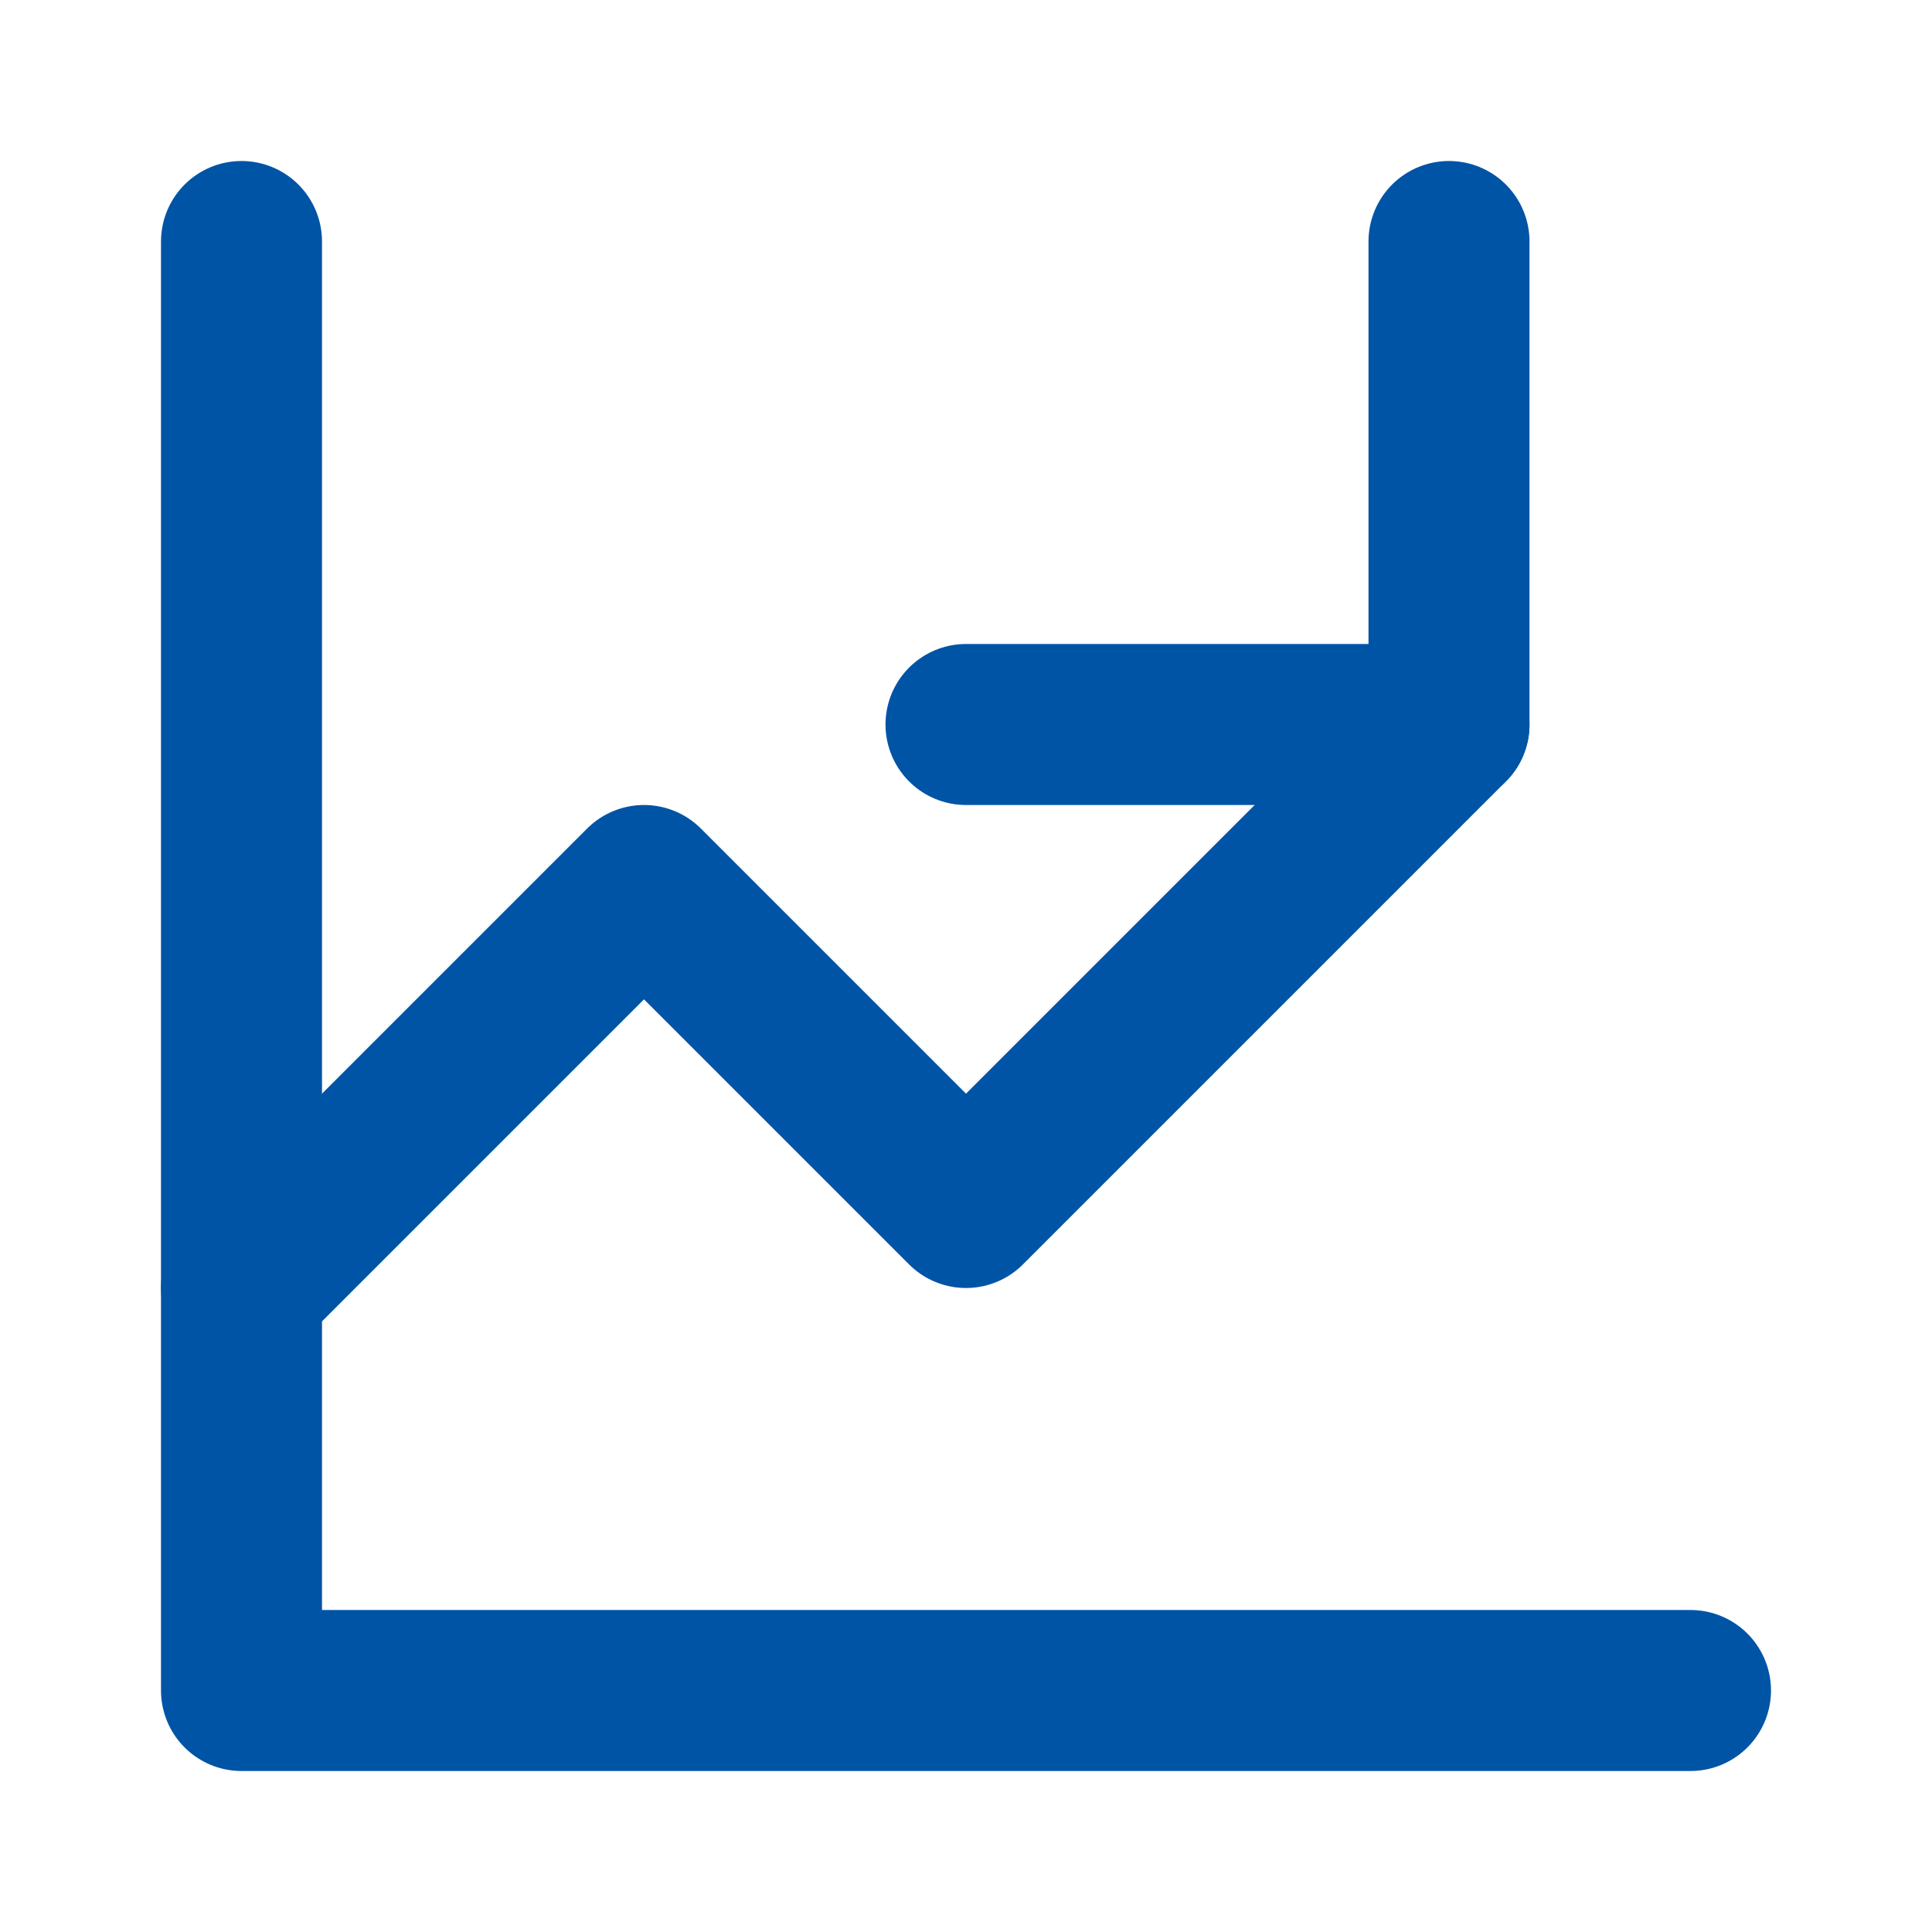
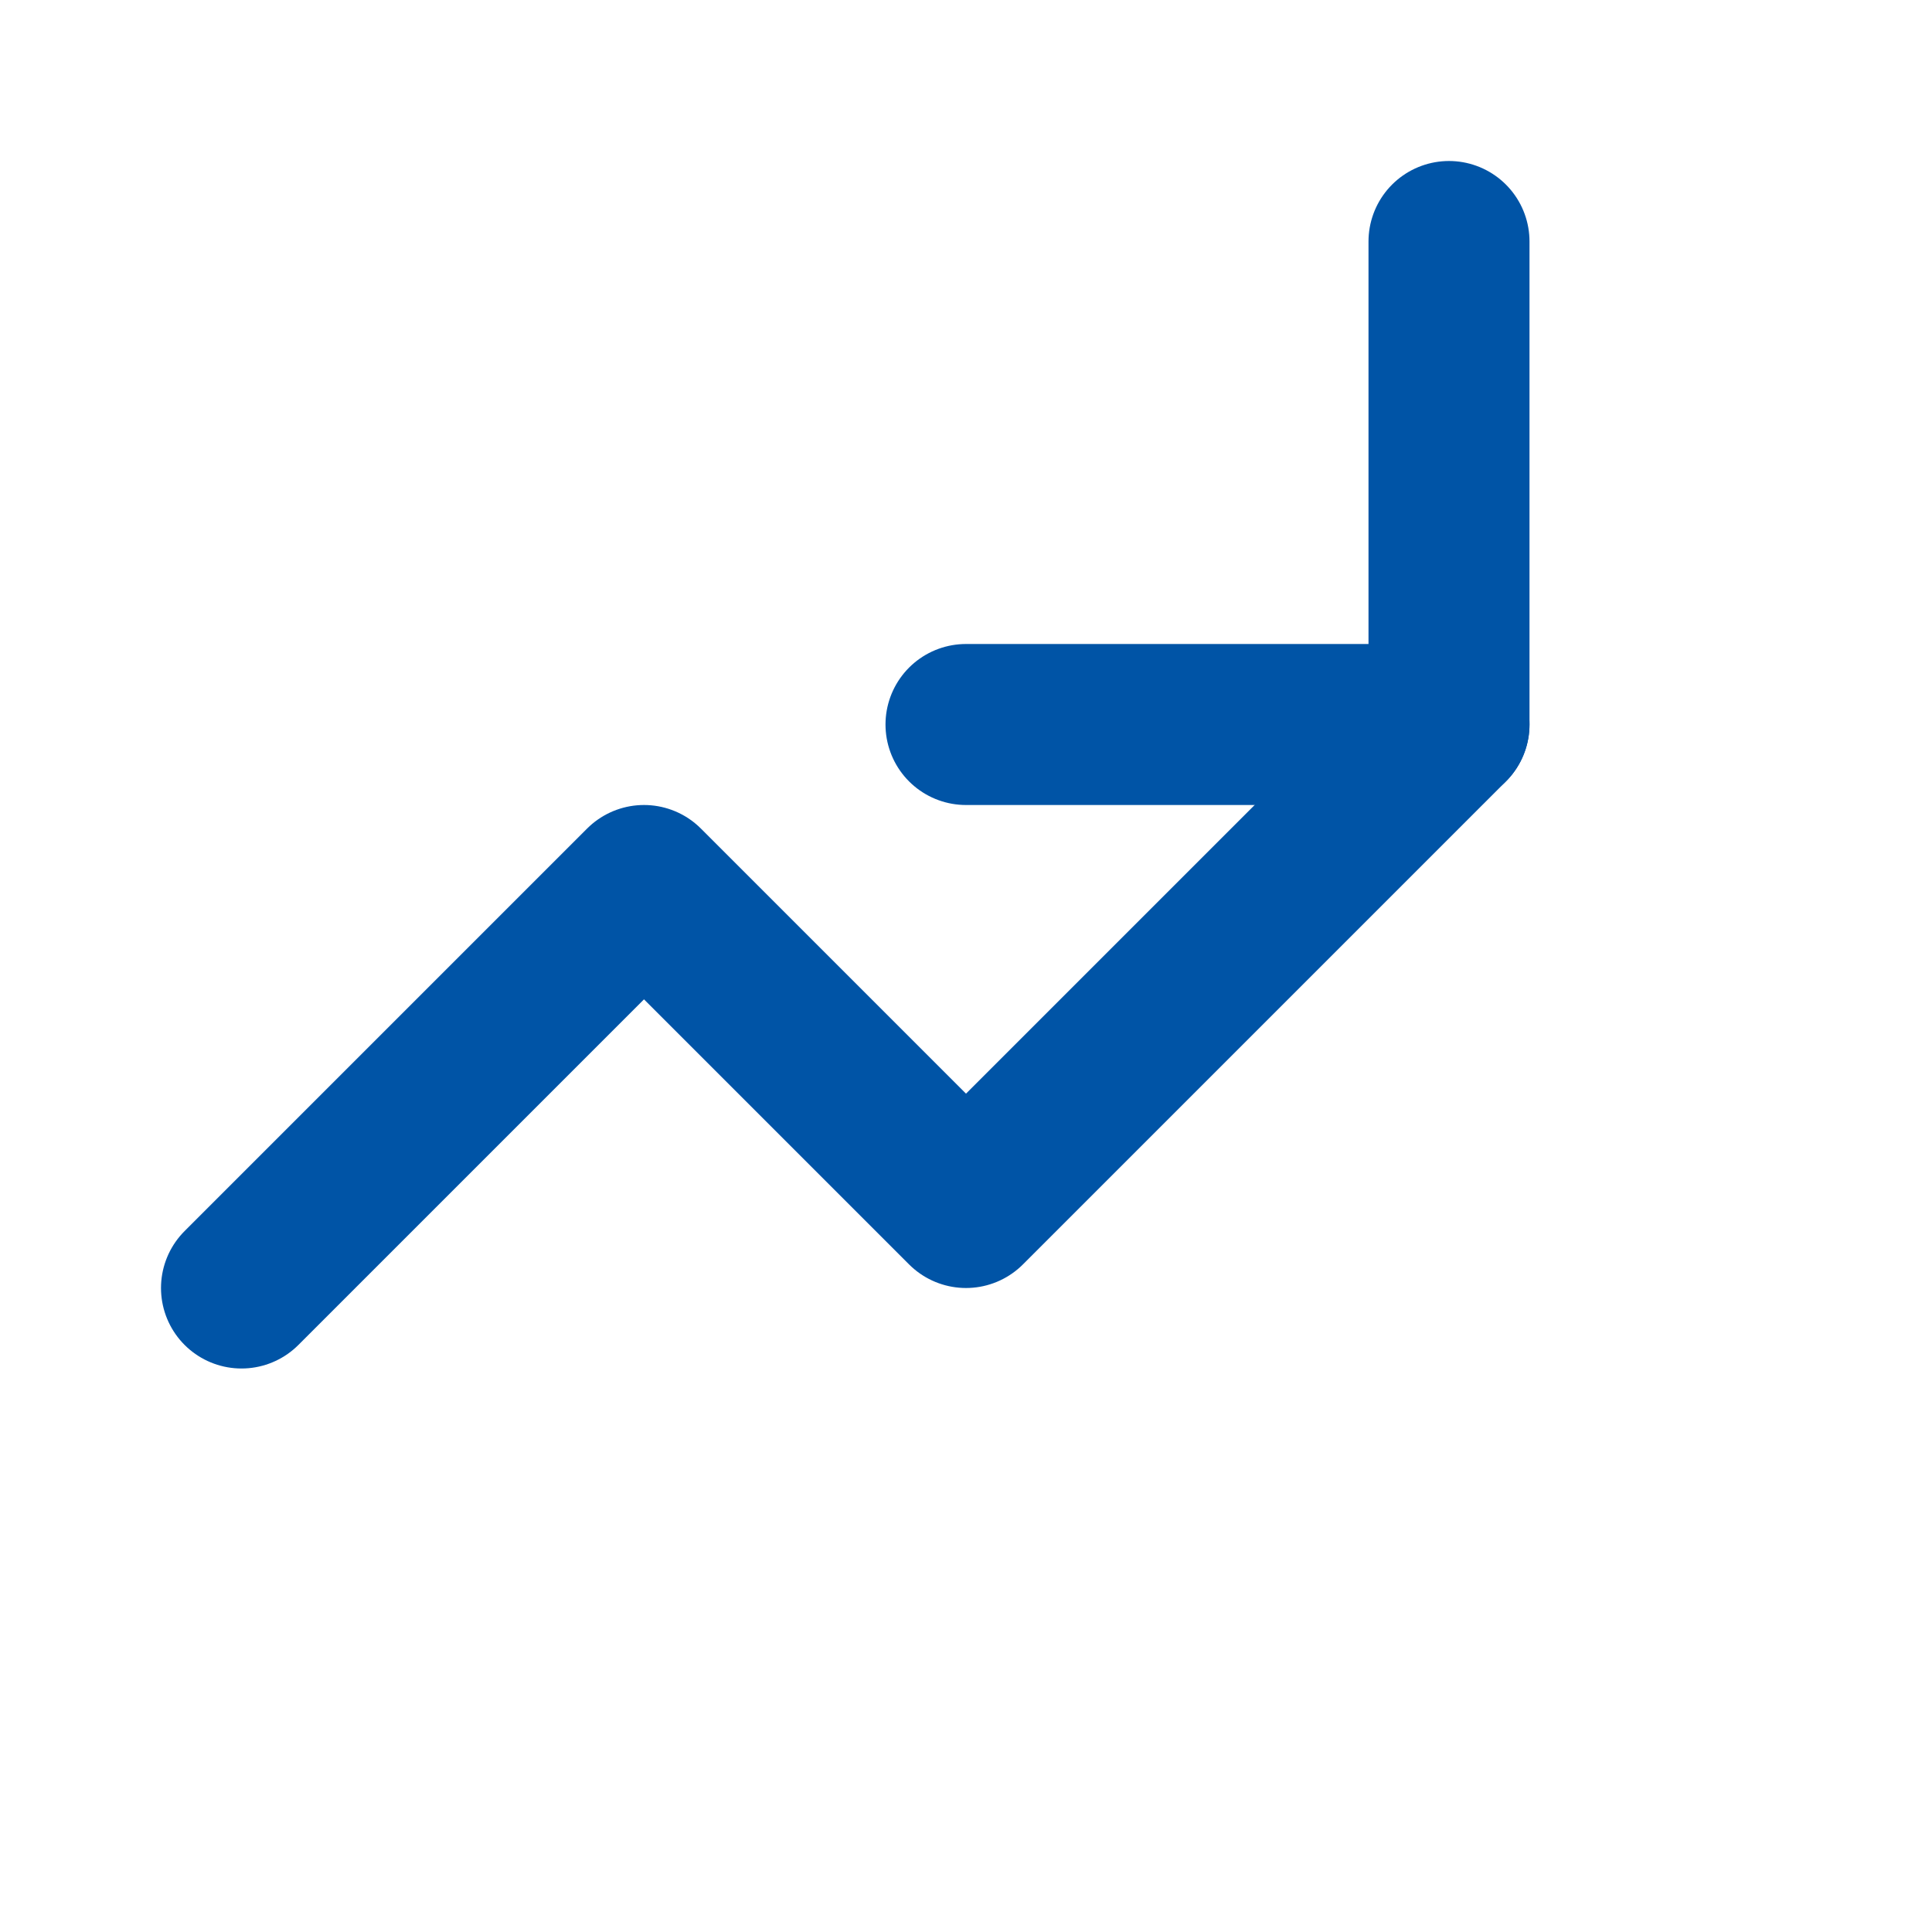
<svg xmlns="http://www.w3.org/2000/svg" viewBox="0 0 24 24" fill="none" stroke="#0054A6" stroke-width="2" stroke-linecap="round" stroke-linejoin="round">
-   <path d="M3 3v18h18" />
  <path d="M18 9l-6 6-4-4-5 5" />
  <path d="M18 3v6h-6" />
</svg>